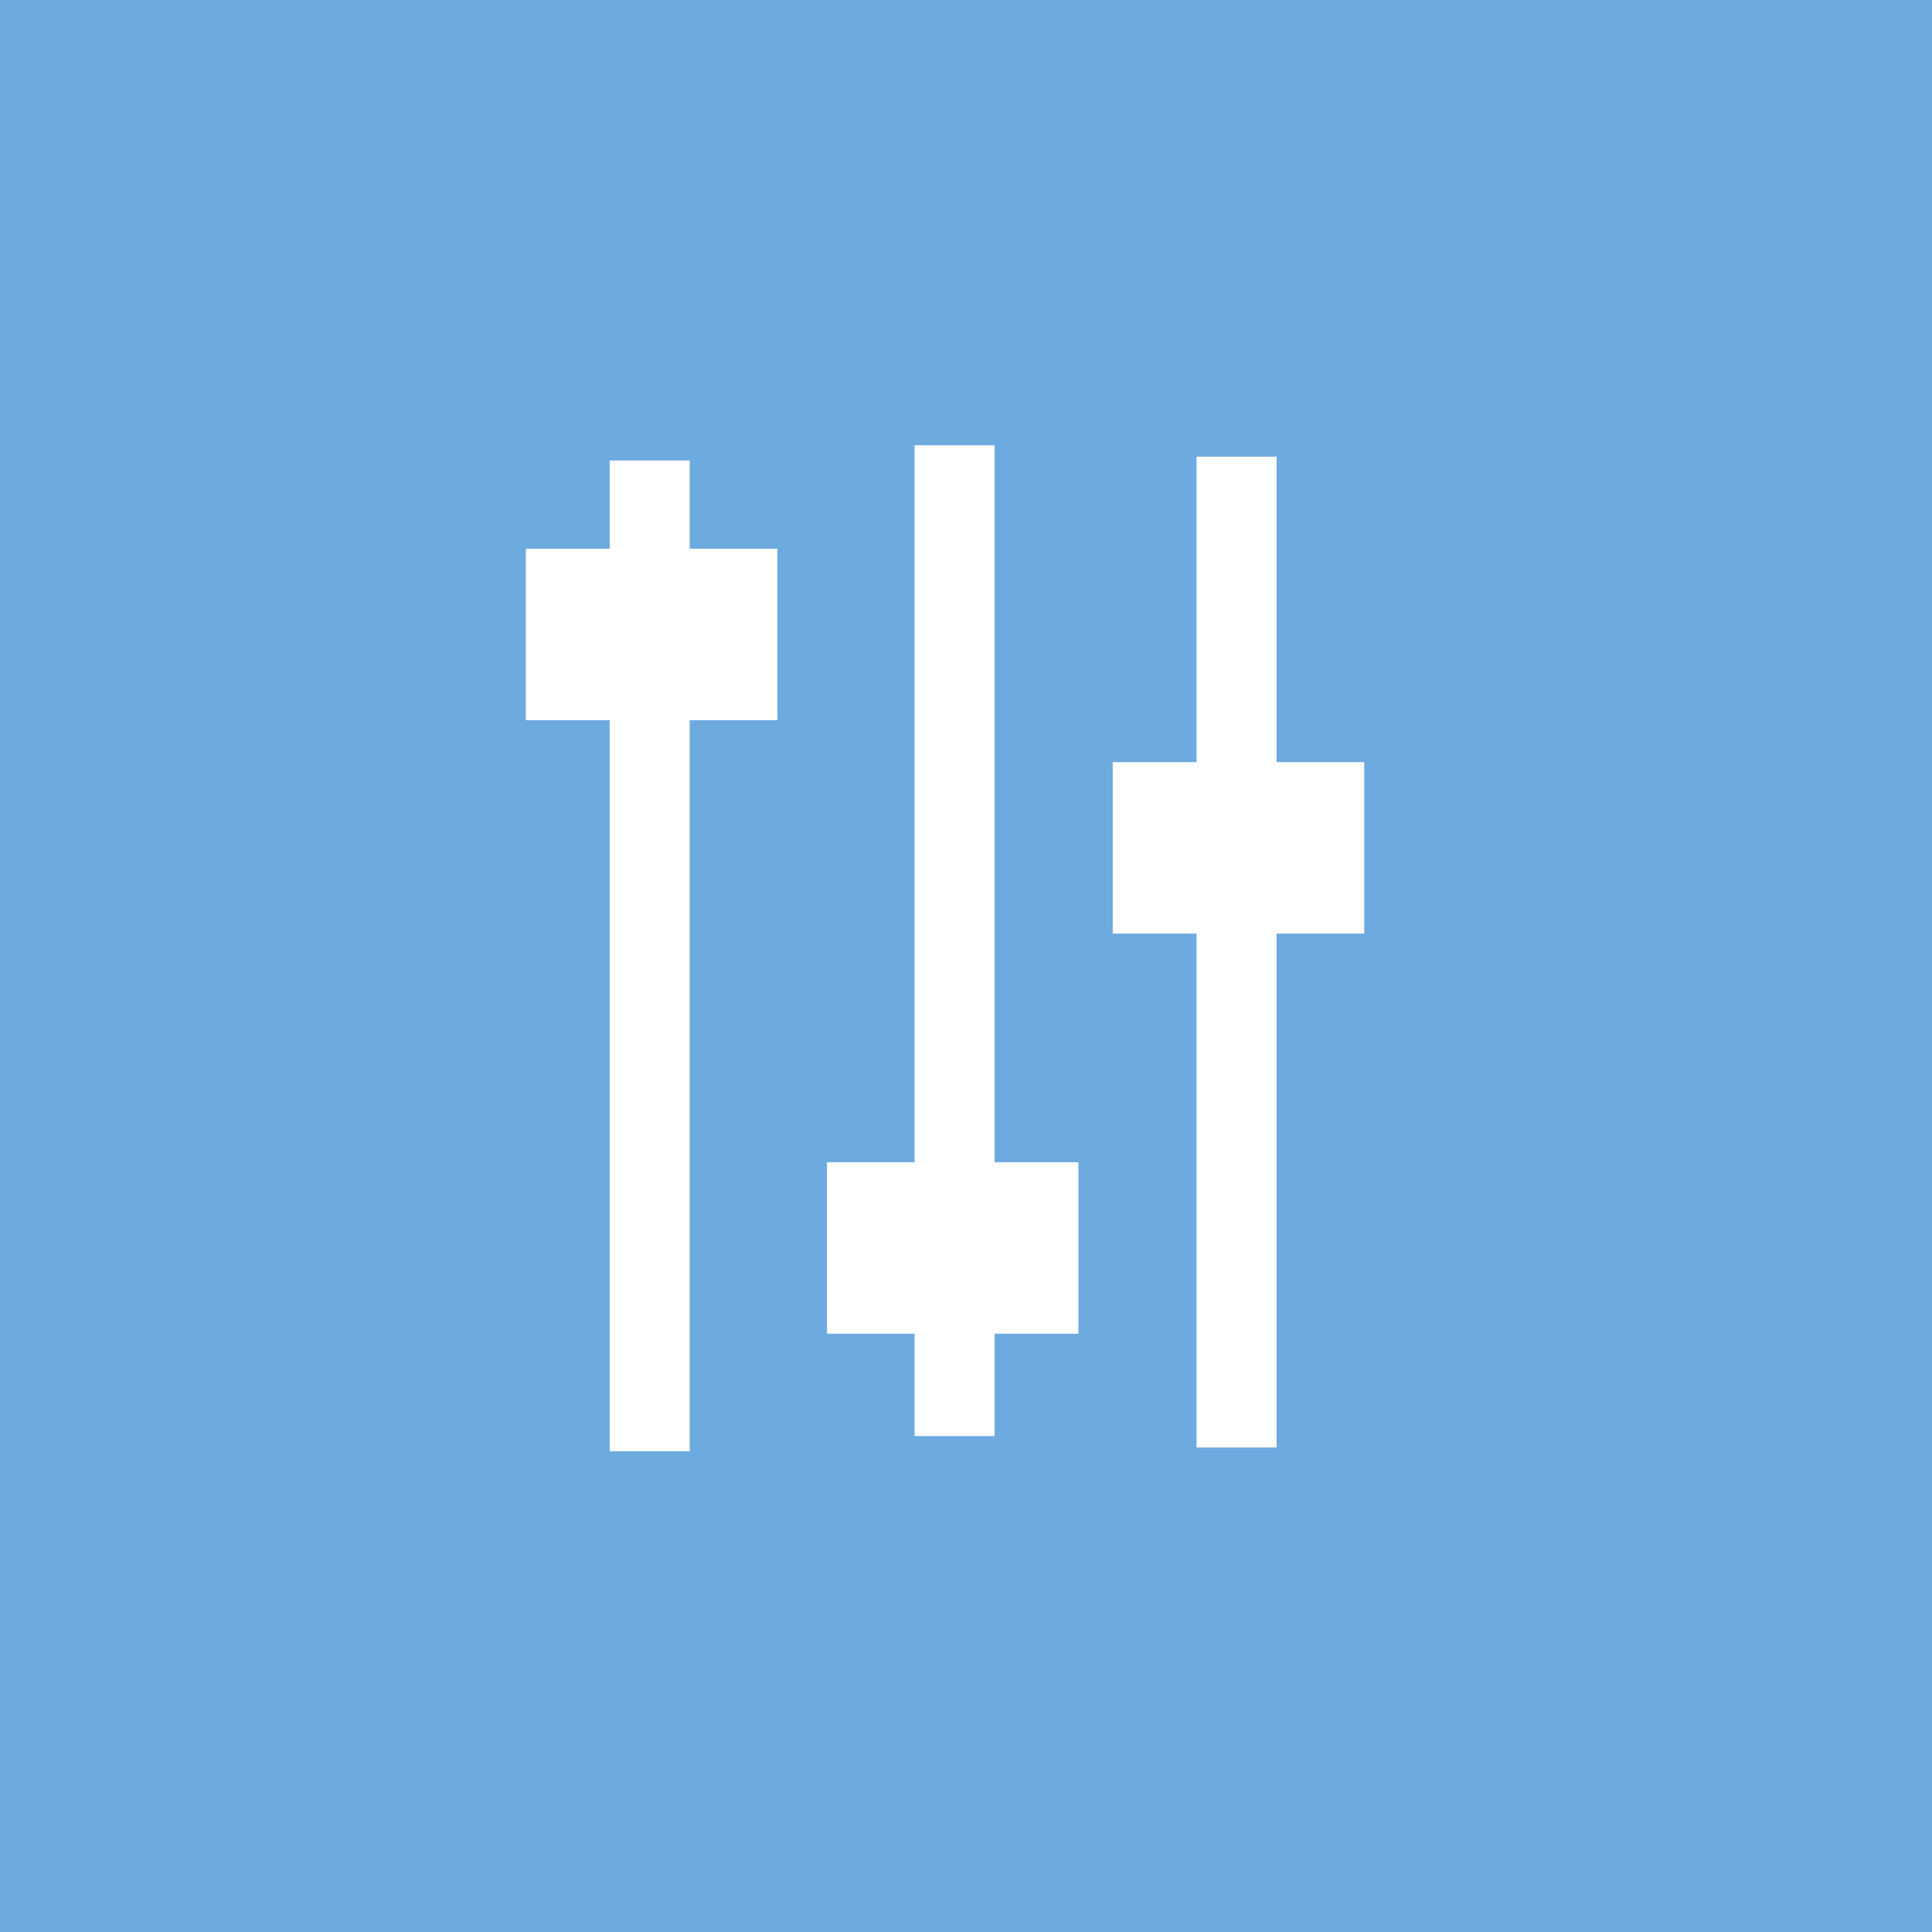
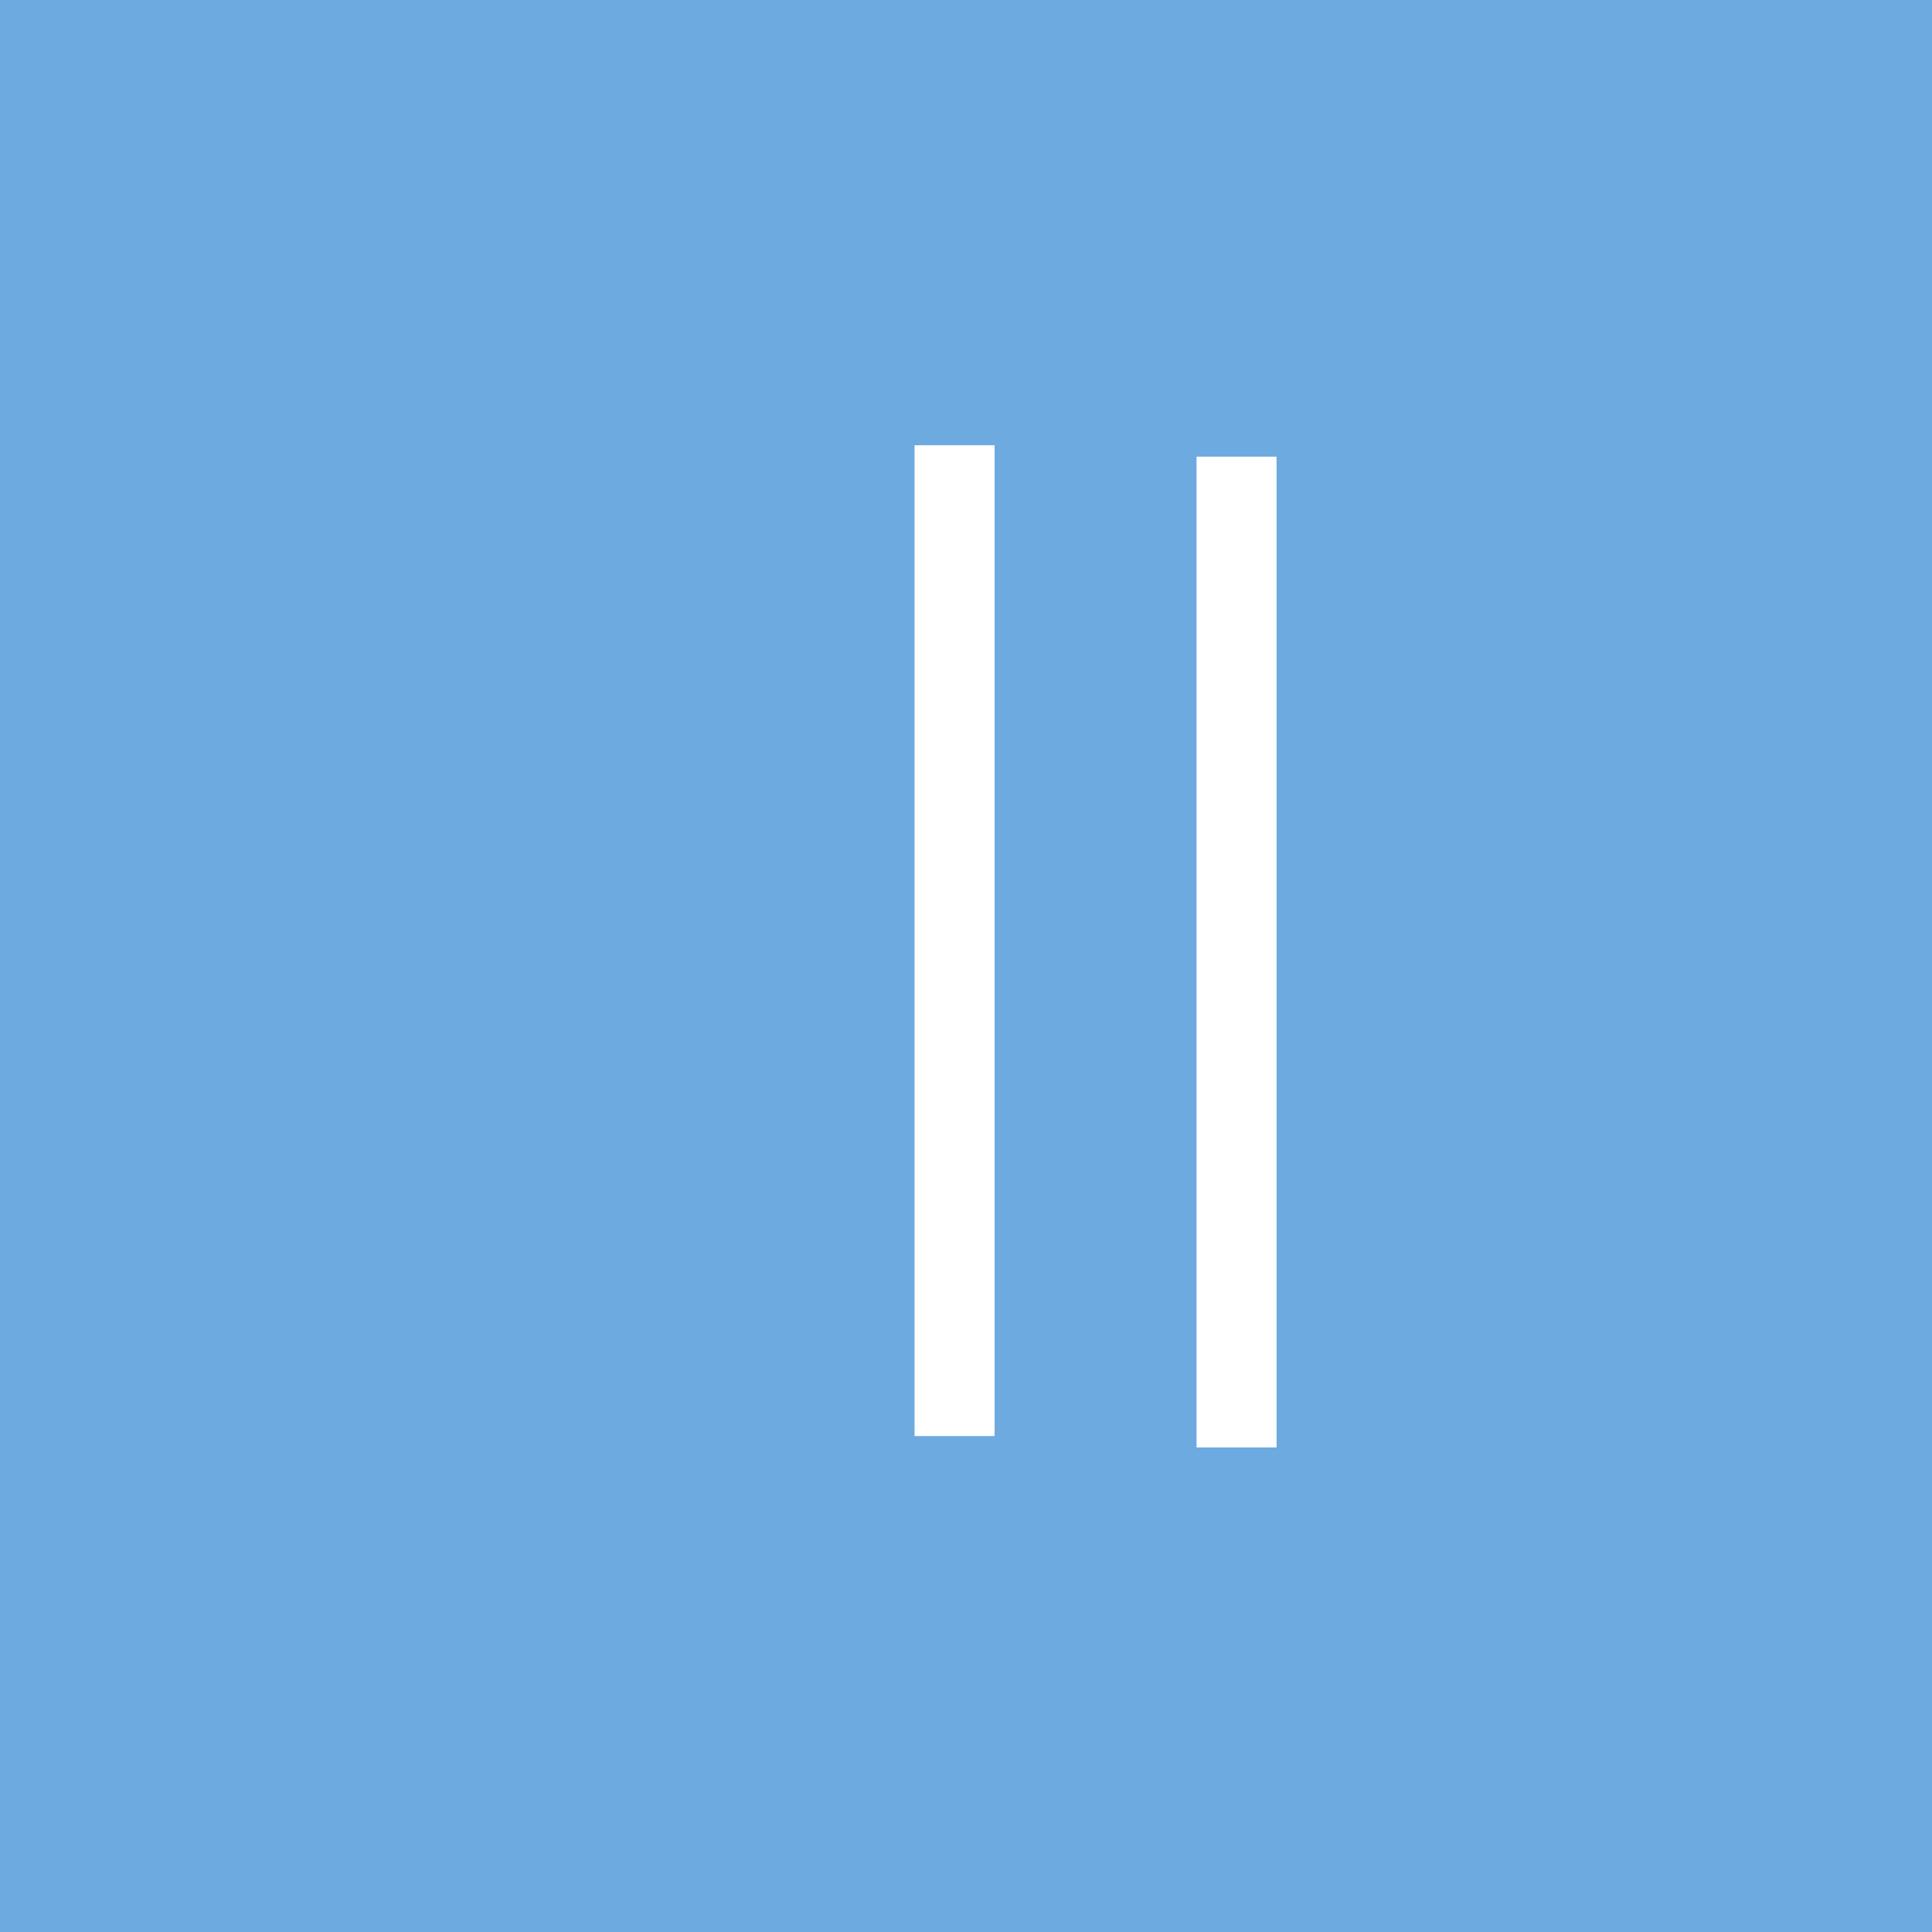
<svg xmlns="http://www.w3.org/2000/svg" xmlns:ns1="http://www.inkscape.org/namespaces/inkscape" xmlns:ns2="http://sodipodi.sourceforge.net/DTD/sodipodi-0.dtd" viewBox="0 0 64 64" id="svg4321" version="1.1" ns1:version="0.91 r13725" ns2:docname="ModuleAdministration.svg">
  <defs id="defs4333" />
  <ns2:namedview pagecolor="#ffffff" bordercolor="#666666" borderopacity="1" objecttolerance="10" gridtolerance="10" guidetolerance="10" ns1:pageopacity="0" ns1:pageshadow="2" ns1:window-width="1280" ns1:window-height="709" id="namedview4331" showgrid="false" ns1:zoom="7.921875" ns1:cx="39.64497" ns1:cy="32" ns1:window-x="0" ns1:window-y="1" ns1:window-maximized="1" ns1:current-layer="g4325" />
  <title id="title4323">module-info</title>
  <g fill="none" fill-rule="evenodd" id="g4325">
    <path d="M0 0h64v64H0z" fill="#6DAAE0" id="path4327" />
-     <rect style="opacity:1;fill:#ffffff;fill-opacity:1;fill-rule:evenodd;stroke:none;stroke-width:0.01;stroke-miterlimit:4;stroke-dasharray:none;stroke-opacity:1" id="rect4359" width="2.651" height="32.821" x="20.197" y="15.254" />
-     <rect style="opacity:1;fill:#ffffff;fill-opacity:1;fill-rule:evenodd;stroke:none;stroke-width:0.01;stroke-miterlimit:4;stroke-dasharray:none;stroke-opacity:1" id="rect4363" width="8.331" height="5.68" x="17.42" y="18.178" />
-     <rect y="38.501" x="27.393" height="5.68" width="8.331" id="rect4365" style="opacity:1;fill:#ffffff;fill-opacity:1;fill-rule:evenodd;stroke:none;stroke-width:0.01;stroke-miterlimit:4;stroke-dasharray:none;stroke-opacity:1" />
-     <rect style="opacity:1;fill:#ffffff;fill-opacity:1;fill-rule:evenodd;stroke:none;stroke-width:0.01;stroke-miterlimit:4;stroke-dasharray:none;stroke-opacity:1" id="rect4367" width="8.331" height="5.68" x="36.86" y="25.247" />
    <rect y="14.75" x="30.296" height="32.821" width="2.651" id="rect5313" style="opacity:1;fill:#ffffff;fill-opacity:1;fill-rule:evenodd;stroke:none;stroke-width:0.01;stroke-miterlimit:4;stroke-dasharray:none;stroke-opacity:1" />
    <rect style="opacity:1;fill:#ffffff;fill-opacity:1;fill-rule:evenodd;stroke:none;stroke-width:0.01;stroke-miterlimit:4;stroke-dasharray:none;stroke-opacity:1" id="rect5315" width="2.651" height="32.821" x="39.637" y="15.128" />
  </g>
</svg>